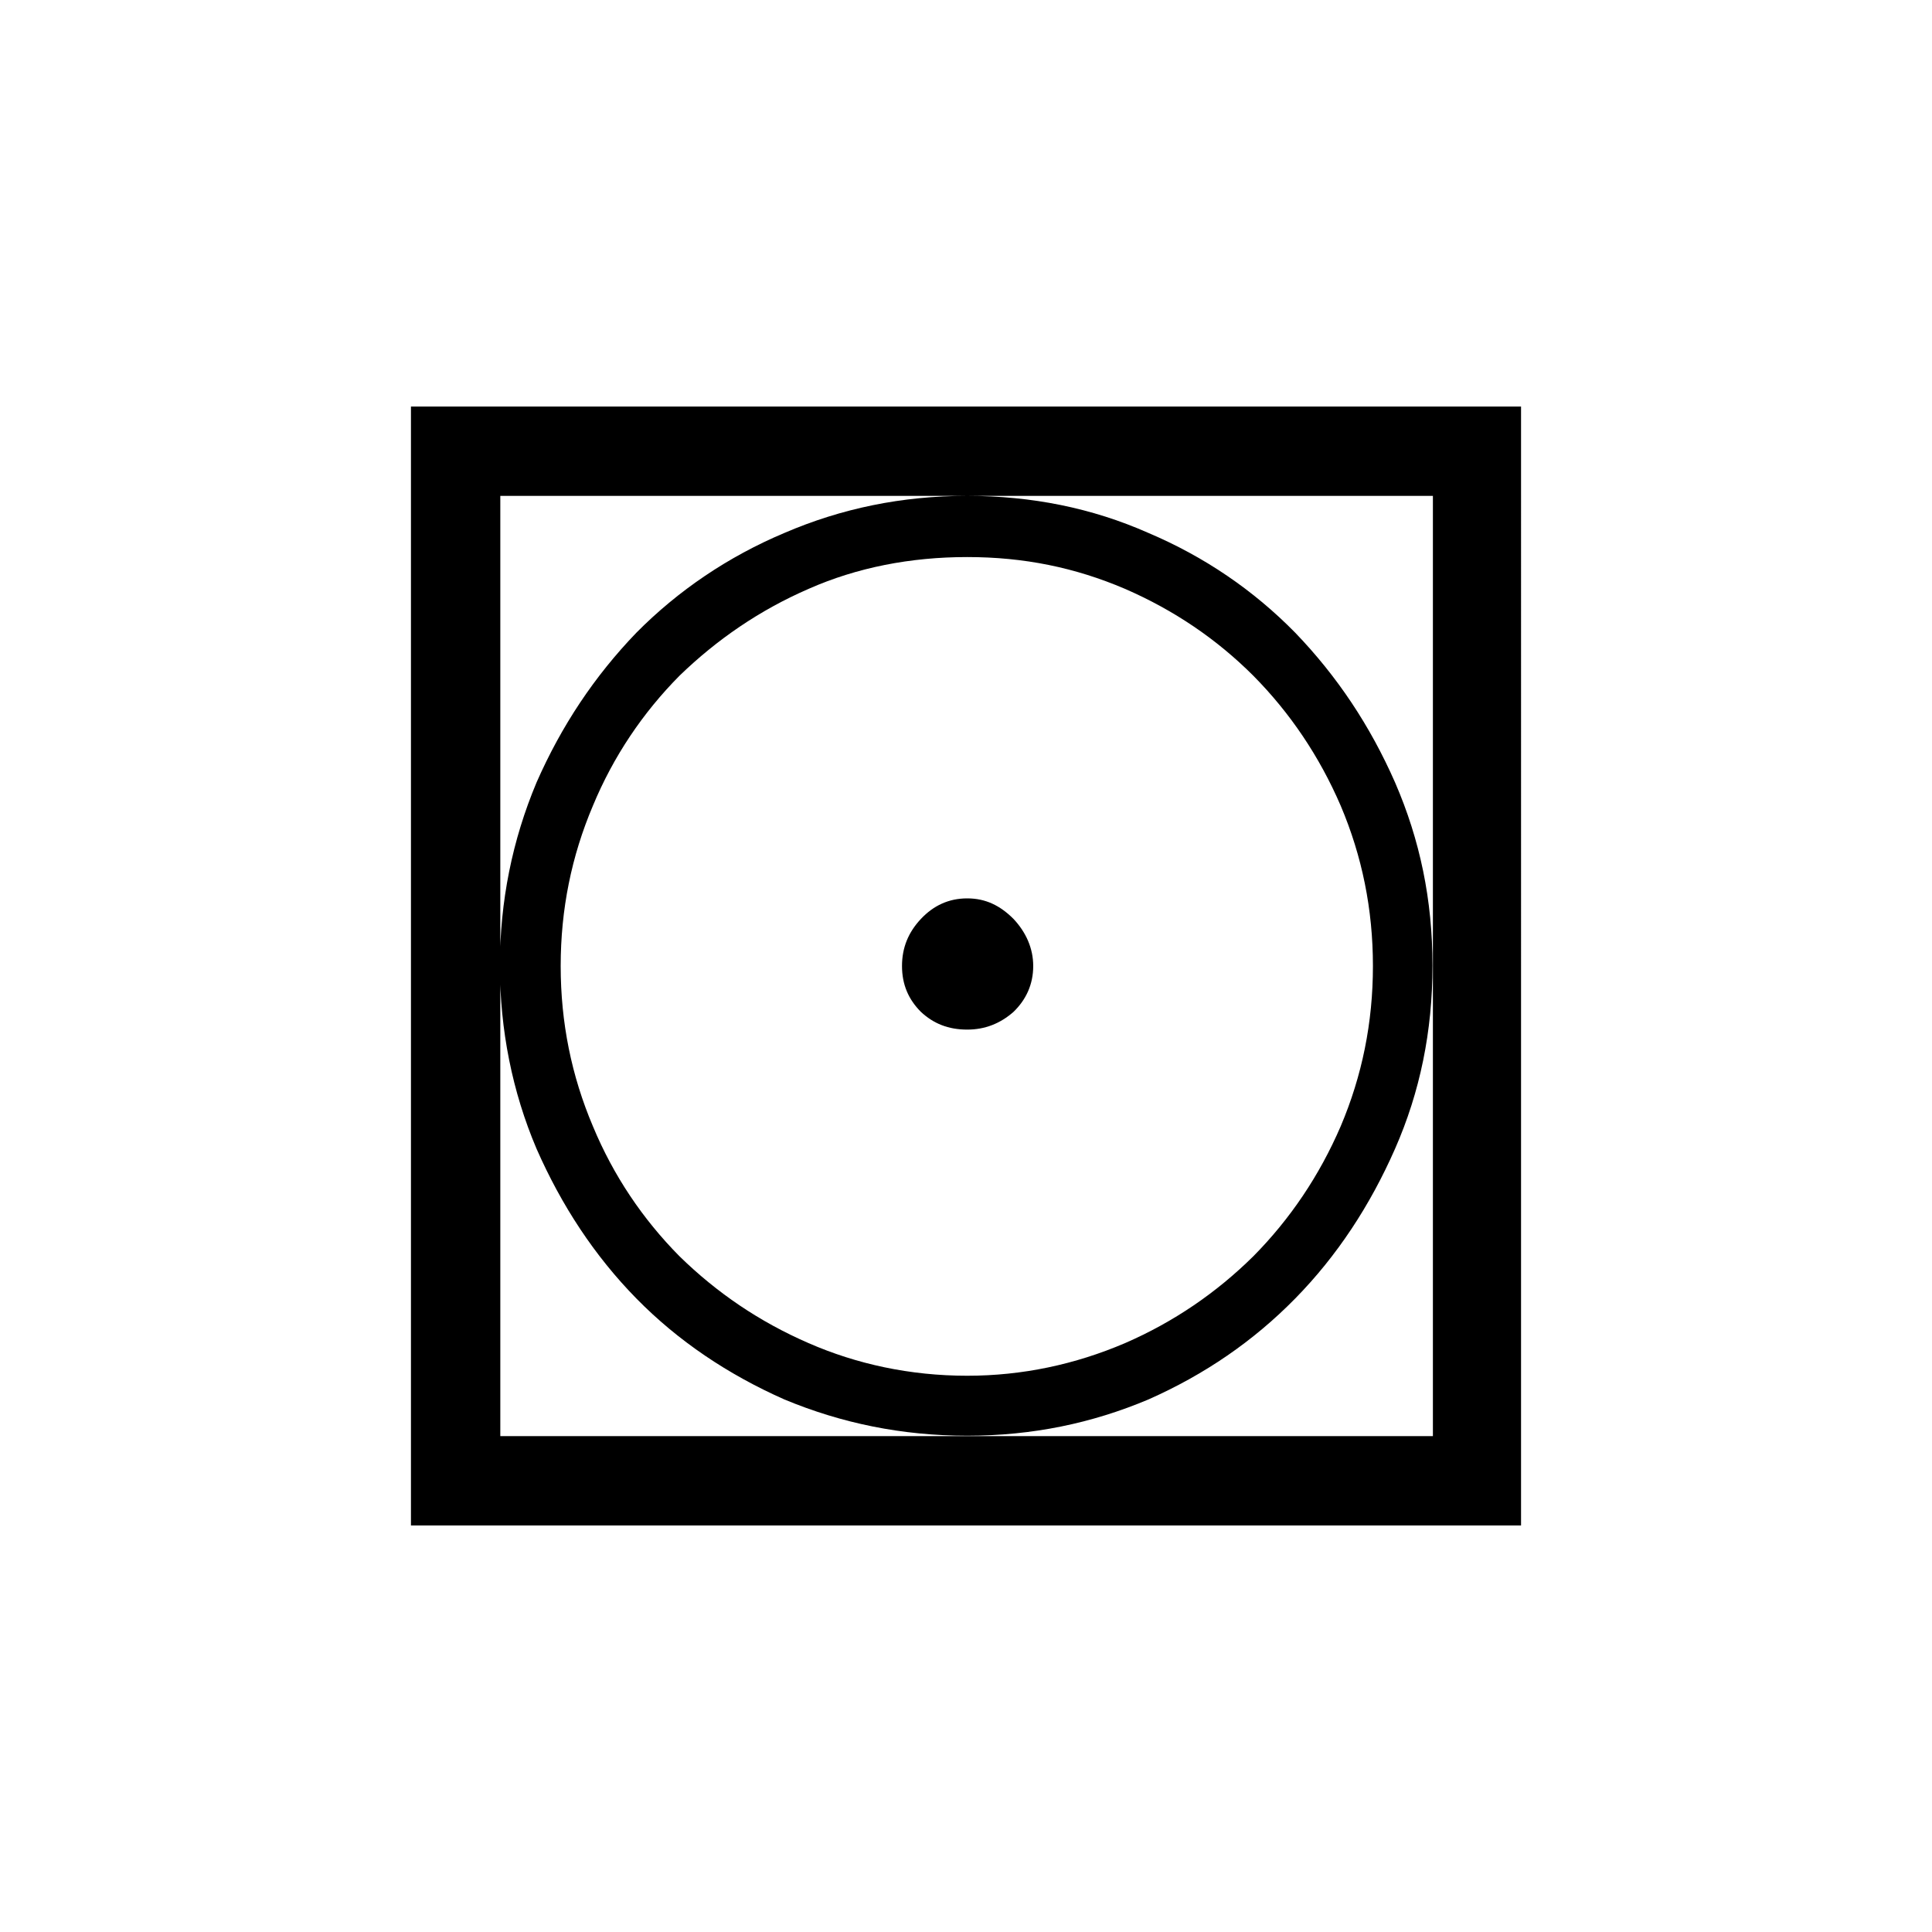
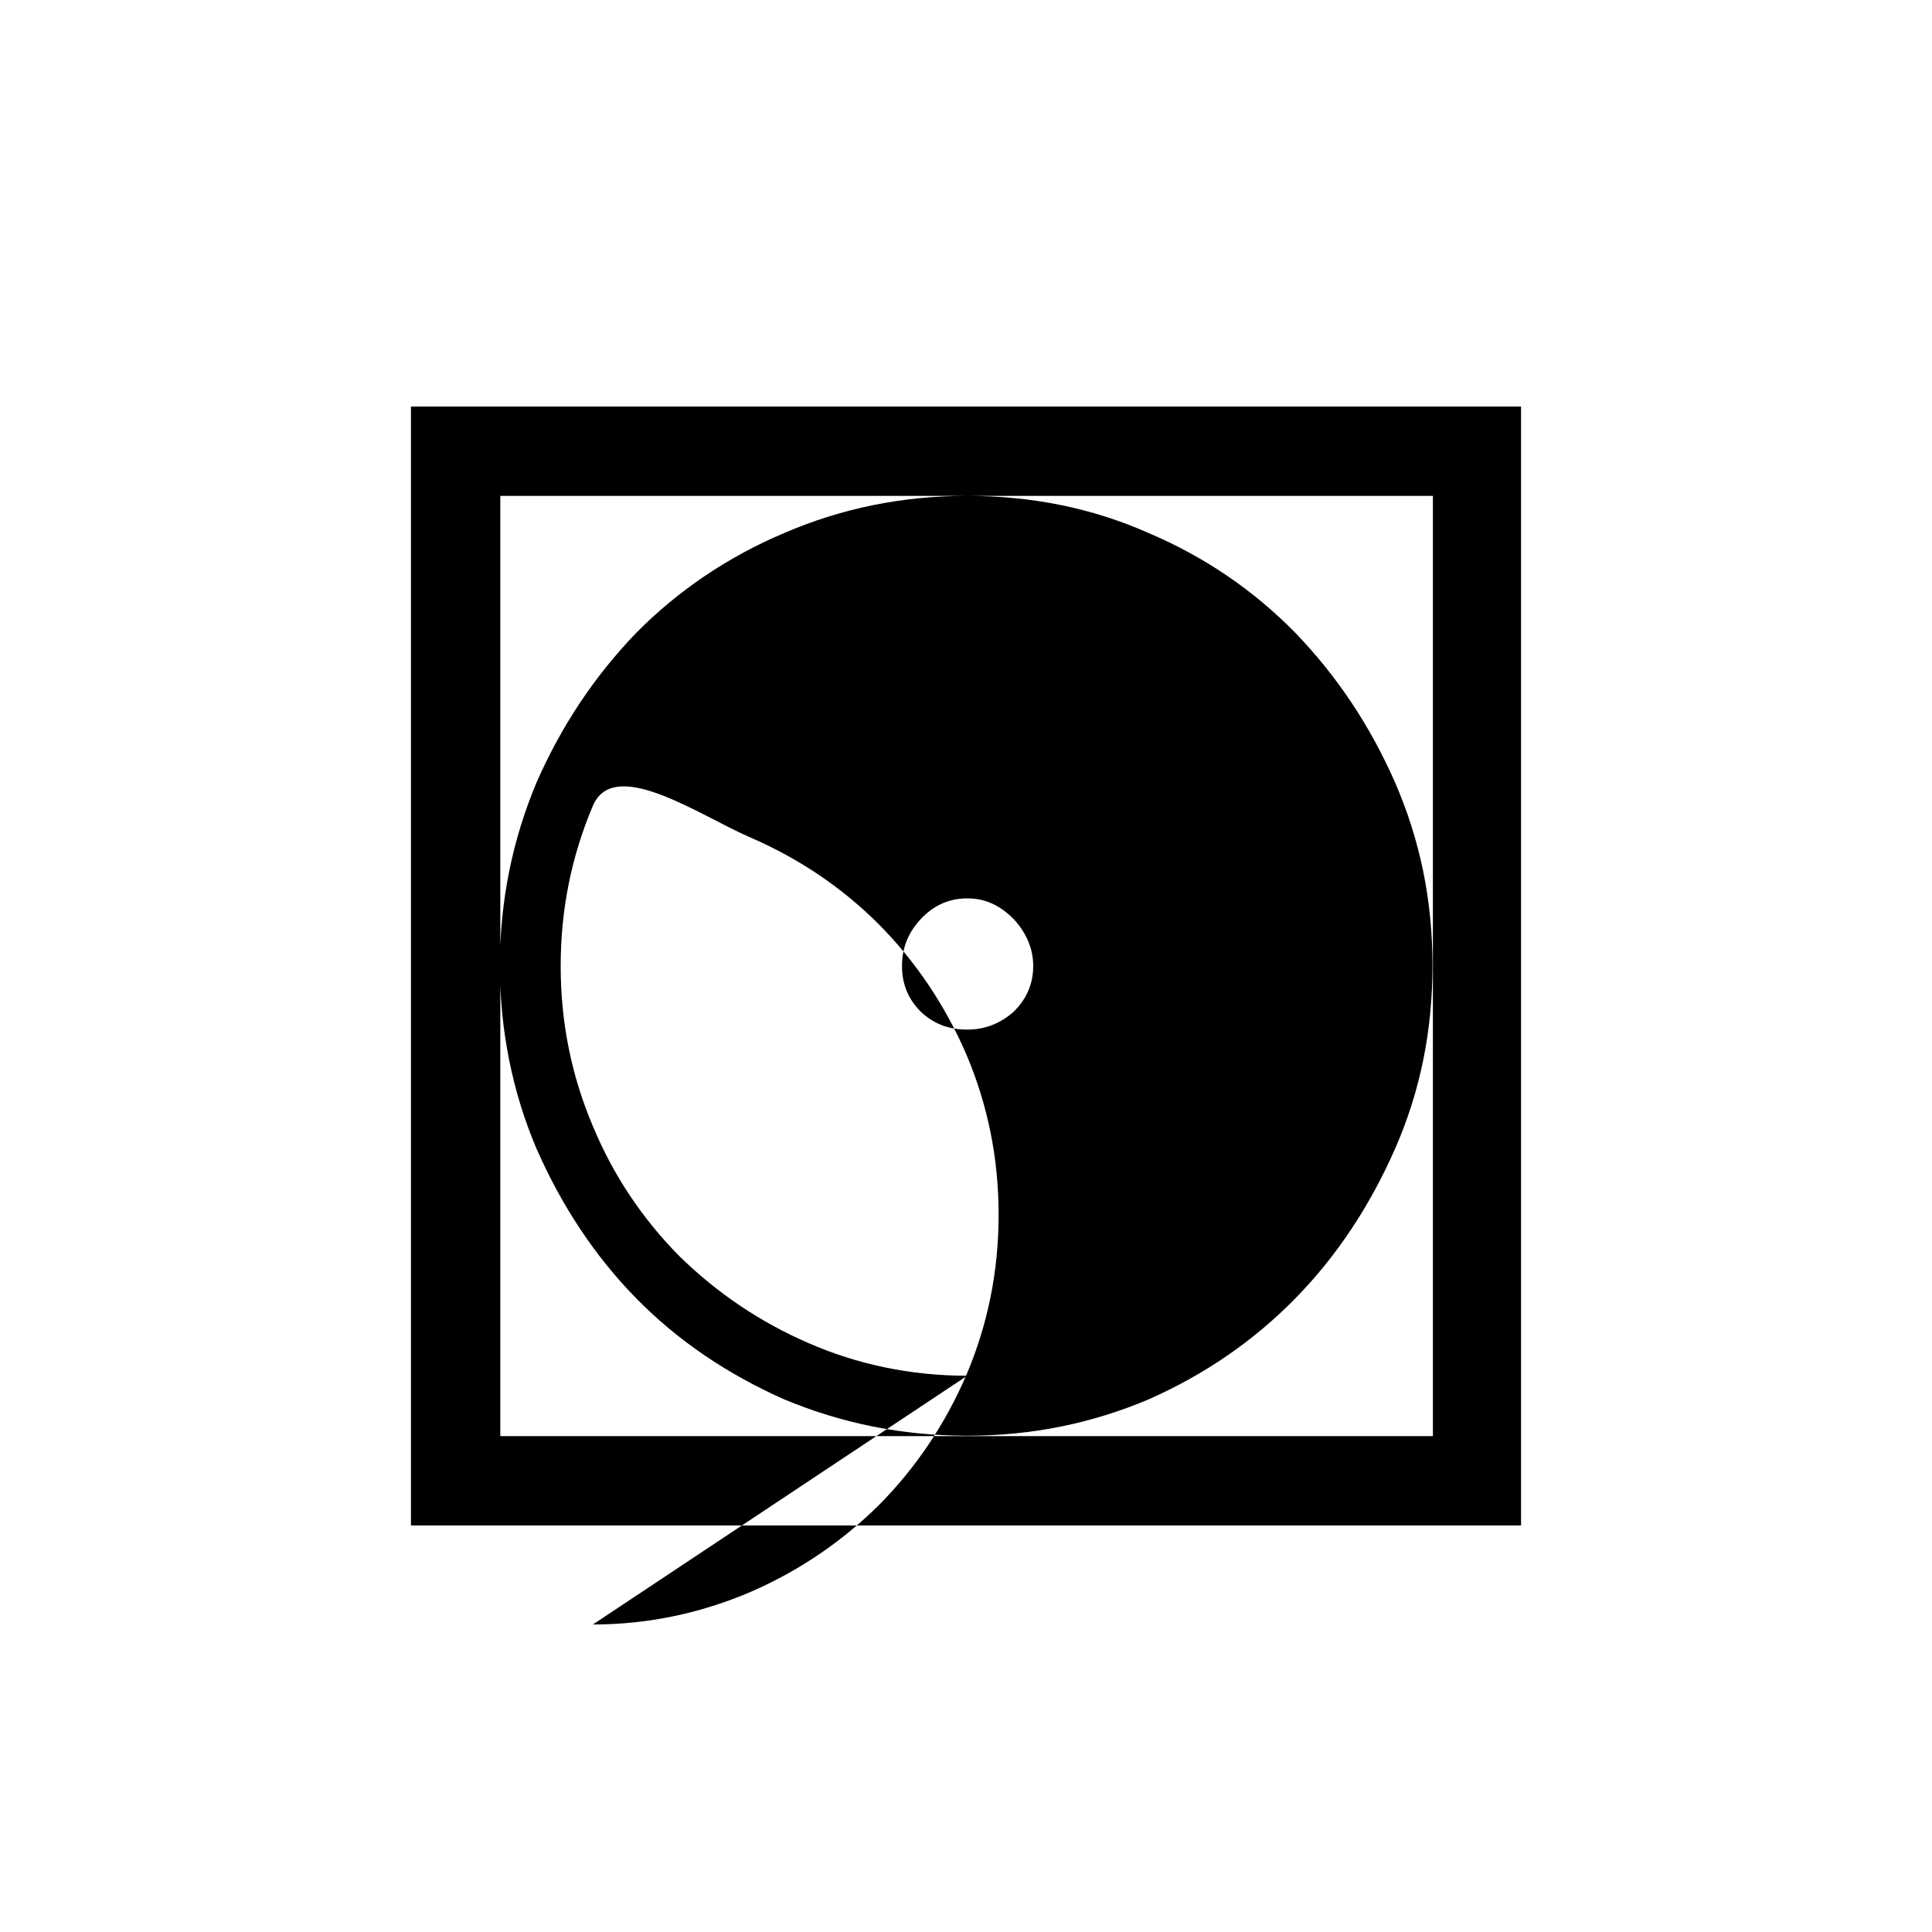
<svg xmlns="http://www.w3.org/2000/svg" viewBox="0 0 48 48" data-sanitized-data-name="Livello 2" data-name="Livello 2" id="Livello_2">
  <defs>
    <style>
      .cls-1 {
        fill: none;
      }

      .cls-1, .cls-2 {
        stroke-width: 0px;
      }
    </style>
  </defs>
  <g data-sanitized-data-name="Livello 1" data-name="Livello 1" id="Livello_1-2">
    <g>
-       <rect height="48" width="48" class="cls-1" />
-       <path d="M10.21,10.1v27.8h27.58V10.1H10.21ZM35.6,35.68H12.43V12.32h23.17v23.35ZM24.03,12.32c-1.62,0-3.12.31-4.54.92-1.4.59-2.64,1.43-3.68,2.48-1.04,1.08-1.86,2.31-2.48,3.72-.6,1.43-.91,2.95-.91,4.55s.31,3.14.91,4.55c.62,1.41,1.44,2.66,2.48,3.72,1.04,1.06,2.28,1.89,3.68,2.51,1.42.59,2.92.9,4.54.9s3.1-.31,4.5-.9c1.4-.62,2.61-1.45,3.65-2.51,1.04-1.06,1.86-2.31,2.48-3.72.62-1.41.93-2.92.93-4.55s-.31-3.12-.93-4.55c-.62-1.41-1.44-2.64-2.48-3.72-1.04-1.06-2.26-1.89-3.65-2.48-1.4-.62-2.9-.92-4.5-.92h0ZM24.03,34.18c-1.42,0-2.75-.29-3.94-.81-1.22-.53-2.28-1.25-3.21-2.16-.91-.92-1.64-2-2.15-3.23-.53-1.25-.8-2.57-.8-3.98s.27-2.73.8-3.98c.51-1.23,1.24-2.31,2.15-3.23.93-.9,1.99-1.63,3.21-2.16,1.2-.53,2.53-.79,3.94-.79s2.68.26,3.92.79c1.22.53,2.28,1.25,3.19,2.16.91.92,1.64,2,2.17,3.23.53,1.25.8,2.57.8,3.98s-.27,2.73-.8,3.98c-.53,1.23-1.26,2.31-2.17,3.23-.91.9-1.97,1.63-3.19,2.16-1.24.53-2.55.81-3.92.81h0ZM25.67,24c0,.46-.18.84-.49,1.14-.33.29-.71.44-1.15.44-.47,0-.84-.15-1.15-.44-.31-.31-.47-.68-.47-1.14s.16-.84.47-1.17c.31-.33.69-.51,1.15-.51s.82.18,1.15.51c.31.33.49.73.49,1.17h0Z" class="cls-2" />
+       <path d="M10.21,10.1v27.8h27.58V10.1H10.21ZM35.6,35.68H12.43V12.32h23.17v23.35ZM24.03,12.32c-1.62,0-3.12.31-4.54.92-1.4.59-2.64,1.43-3.68,2.48-1.04,1.08-1.86,2.31-2.48,3.72-.6,1.43-.91,2.95-.91,4.55s.31,3.14.91,4.55c.62,1.41,1.44,2.66,2.48,3.72,1.04,1.06,2.28,1.89,3.68,2.51,1.42.59,2.92.9,4.54.9s3.1-.31,4.5-.9c1.4-.62,2.61-1.45,3.65-2.51,1.04-1.06,1.86-2.31,2.48-3.72.62-1.41.93-2.92.93-4.55s-.31-3.12-.93-4.55c-.62-1.41-1.44-2.64-2.48-3.72-1.04-1.06-2.26-1.89-3.65-2.48-1.4-.62-2.9-.92-4.5-.92h0ZM24.03,34.18c-1.42,0-2.75-.29-3.94-.81-1.22-.53-2.28-1.25-3.21-2.16-.91-.92-1.64-2-2.15-3.23-.53-1.25-.8-2.57-.8-3.98s.27-2.73.8-3.98s2.68.26,3.92.79c1.22.53,2.28,1.25,3.19,2.16.91.92,1.64,2,2.17,3.23.53,1.25.8,2.57.8,3.98s-.27,2.73-.8,3.98c-.53,1.23-1.26,2.31-2.17,3.23-.91.9-1.97,1.63-3.19,2.16-1.24.53-2.55.81-3.92.81h0ZM25.67,24c0,.46-.18.84-.49,1.14-.33.29-.71.44-1.15.44-.47,0-.84-.15-1.15-.44-.31-.31-.47-.68-.47-1.14s.16-.84.47-1.17c.31-.33.69-.51,1.15-.51s.82.18,1.15.51c.31.33.49.73.49,1.17h0Z" class="cls-2" />
    </g>
  </g>
</svg>